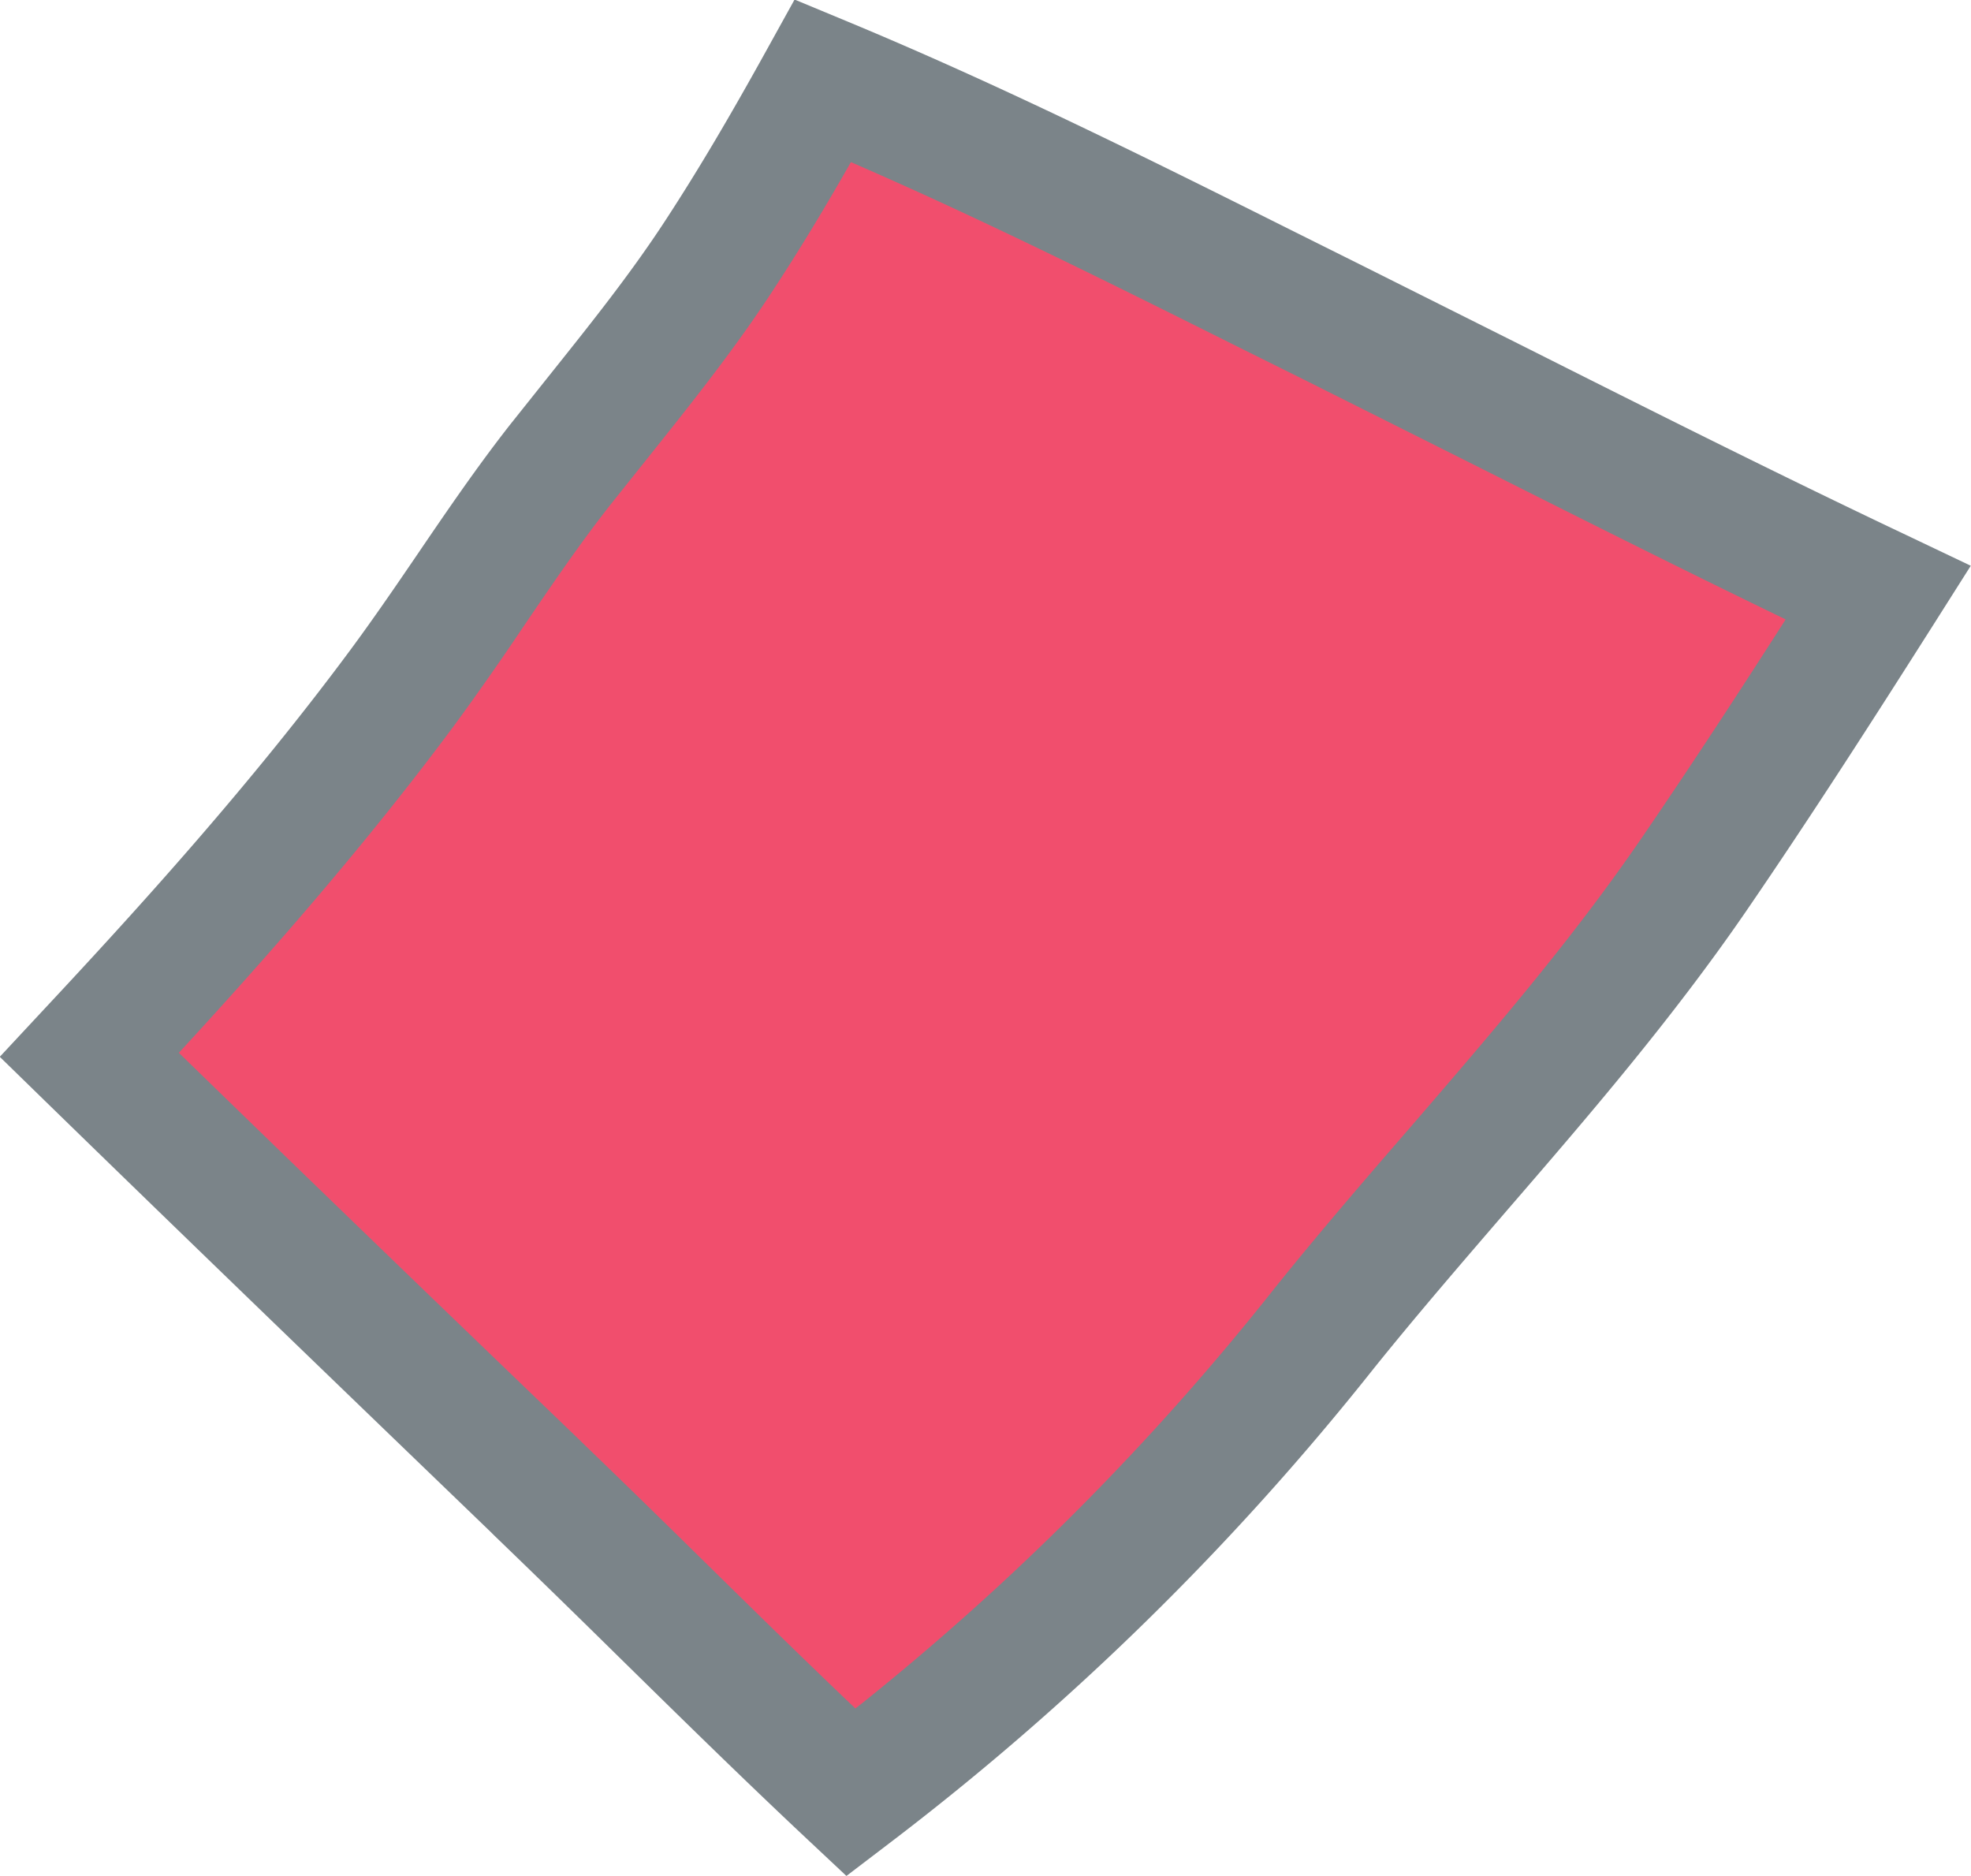
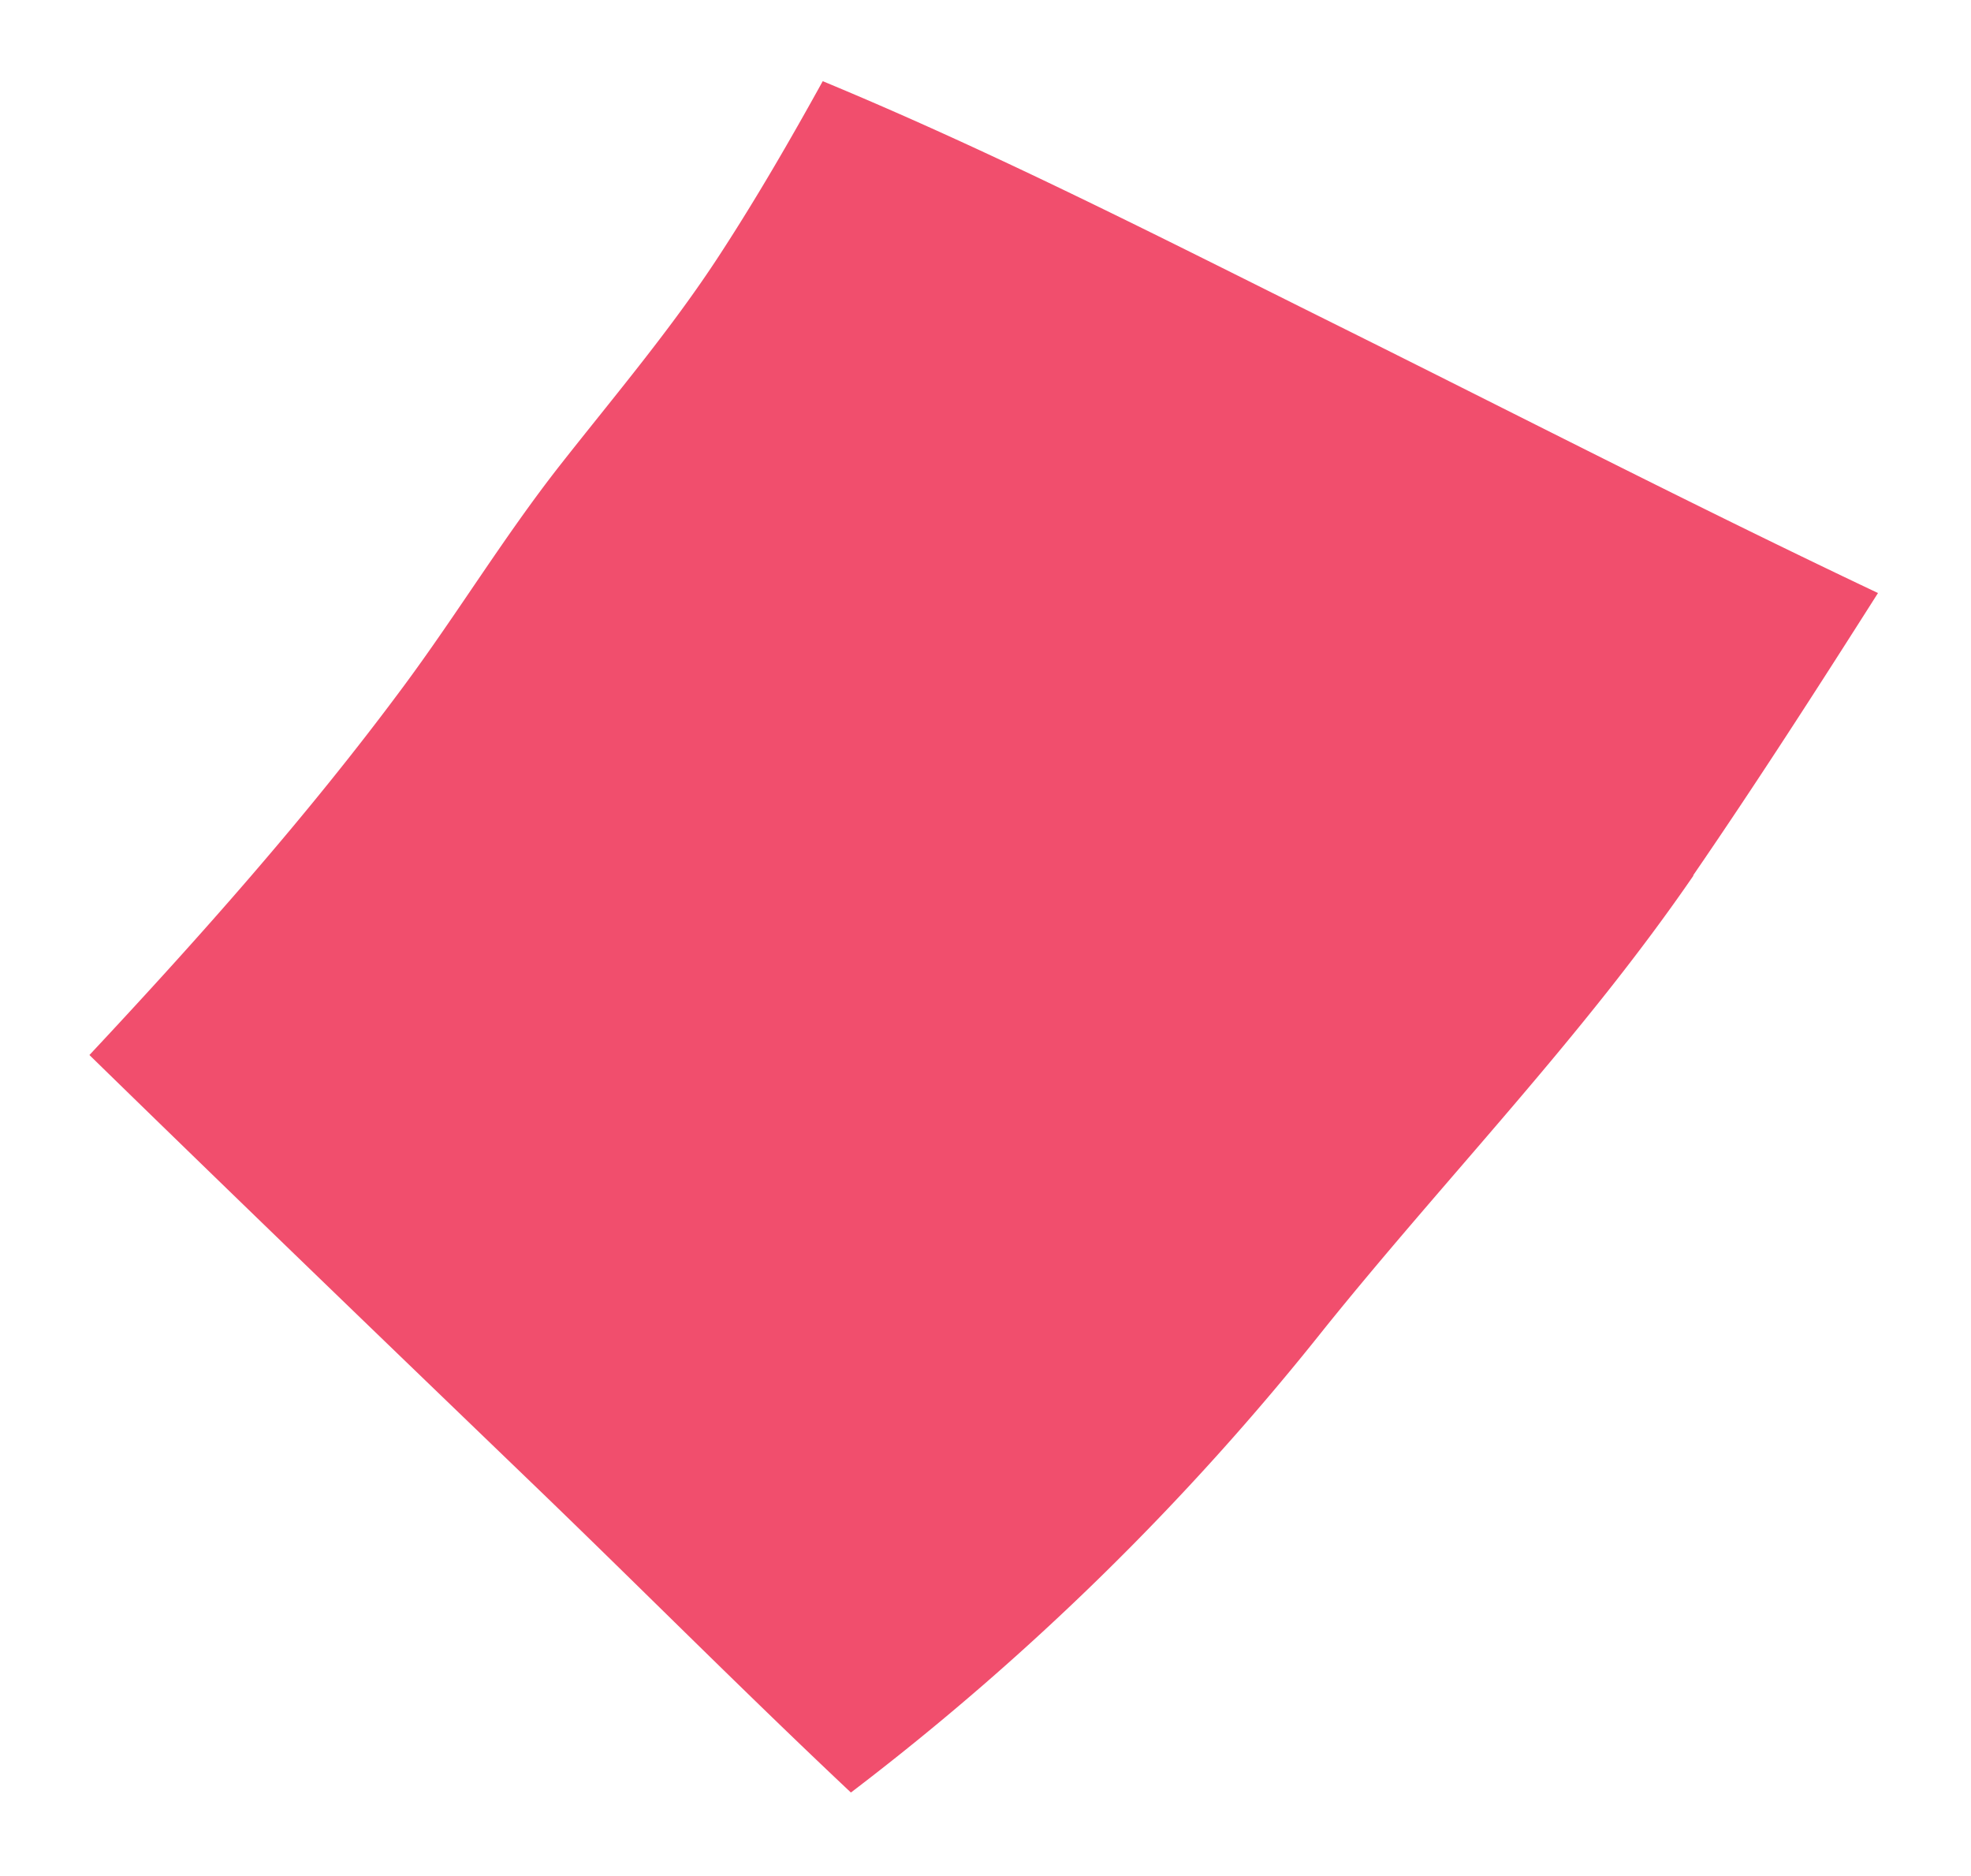
<svg xmlns="http://www.w3.org/2000/svg" width="8.816" height="8.391" viewBox="0 0 8.816 8.391">
  <path d="M7.575 3.915c-.498.725-1.101 1.343-1.651 2.026a11.924 11.924 0 01-2.118 2.075c-.473-.445-.932-.907-1.399-1.357C1.736 6.013 1.066 5.368.4 4.718c.491-.525.972-1.065 1.4-1.642.243-.327.454-.676.706-.997.243-.309.497-.608.712-.938.165-.253.316-.514.462-.778.777.322 1.528.707 2.28 1.081.809.402 1.619.819 2.44 1.208-.27.425-.542.848-.827 1.263z" fill="#f14e6d" />
-   <path d="M3.788 8.391l-.177-.166c-.289-.271-.575-.552-.853-.825a69.259 69.259 0 00-.549-.535l-.014-.014C1.54 6.22.863 5.568.2 4.922l-.201-.196.191-.205c.43-.46.931-1.012 1.379-1.617.102-.138.202-.284.298-.425.13-.191.265-.389.413-.578l.169-.212c.19-.238.37-.462.529-.706.141-.216.28-.45.452-.761l.124-.224.236.098c.682.283 1.351.616 1.997.939l.301.15.729.365c.557.28 1.134.57 1.706.841l.292.139-.173.273c-.261.411-.542.849-.832 1.272-.329.479-.704.915-1.068 1.336-.198.23-.403.467-.596.707a12.17 12.17 0 01-2.167 2.124l-.193.147zM.8 4.708c.597.581 1.203 1.165 1.792 1.731l.014.014c.185.178.369.358.553.539.218.214.442.434.667.648l.031-.024a11.561 11.561 0 001.844-1.855c.199-.248.407-.489.609-.722.369-.428.718-.833 1.029-1.286.222-.324.44-.658.648-.983-.48-.232-.959-.473-1.425-.707l-.727-.364-.302-.15C4.97 1.268 4.391.979 3.806.725c-.124.218-.235.4-.347.571-.174.267-.371.513-.561.751l-.166.208c-.137.174-.26.355-.39.546a12.86 12.86 0 01-.311.444c-.4.539-.836 1.034-1.23 1.462z" fill="#7b8489" />
</svg>